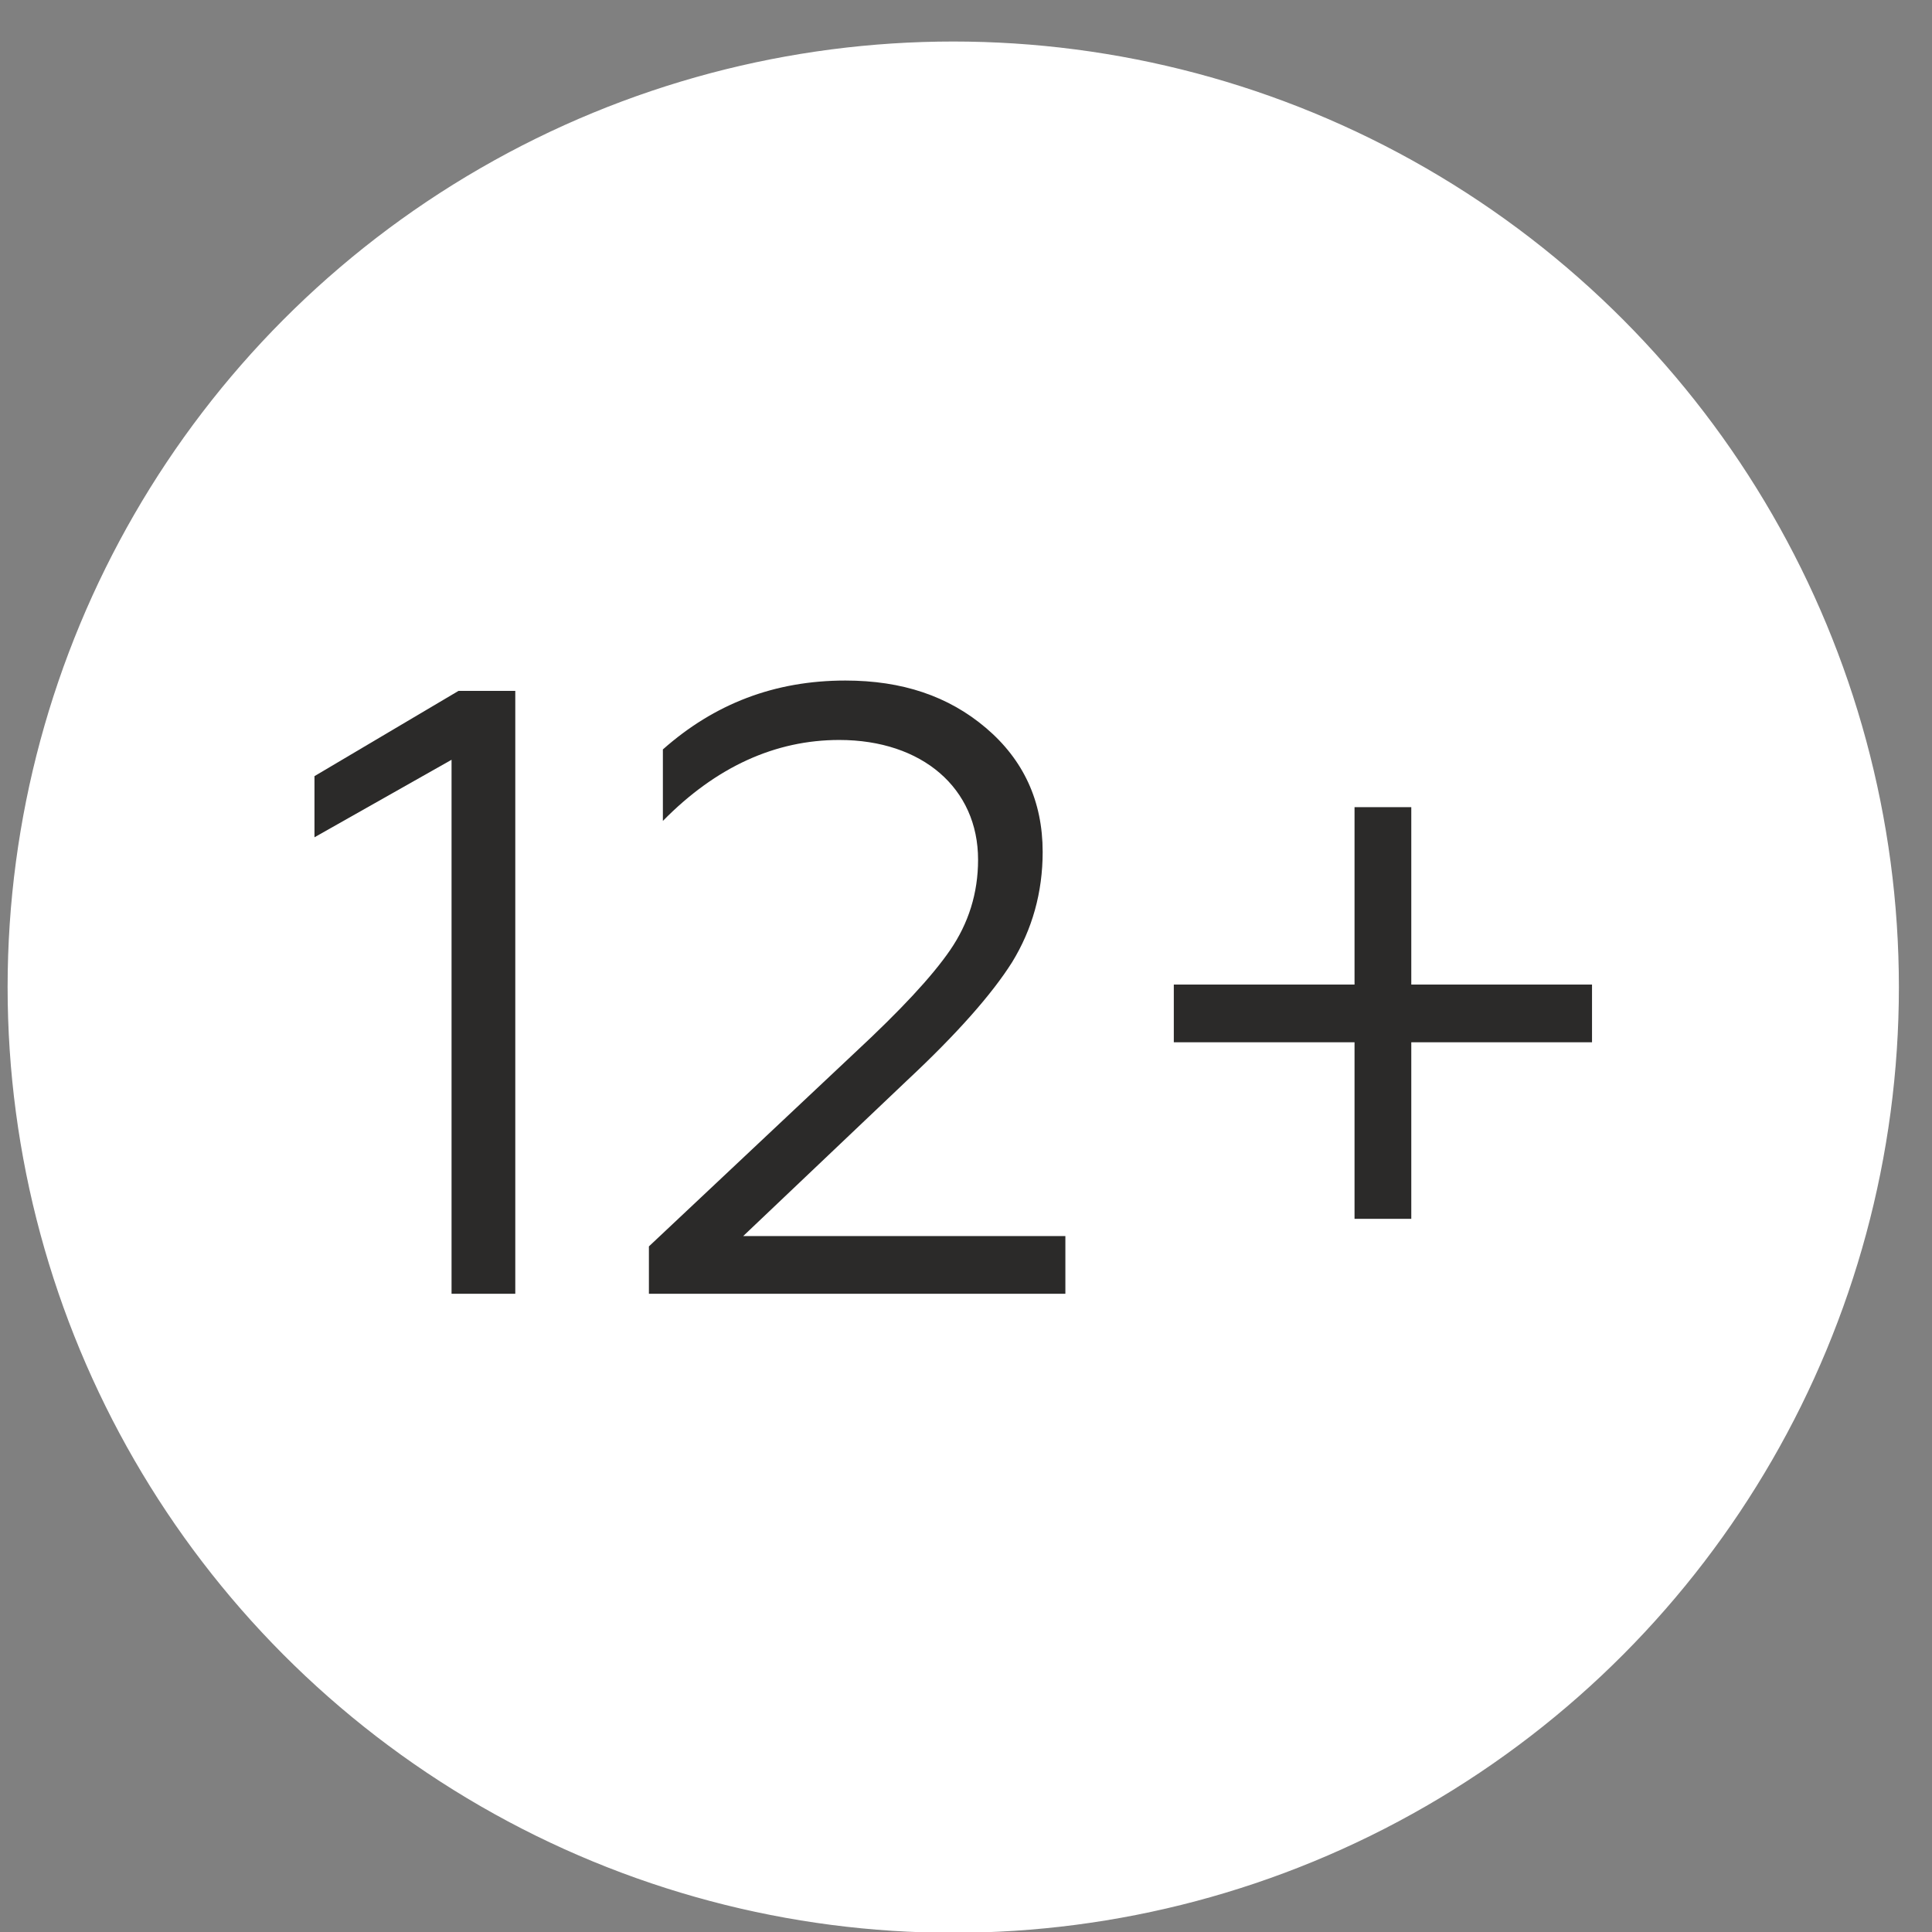
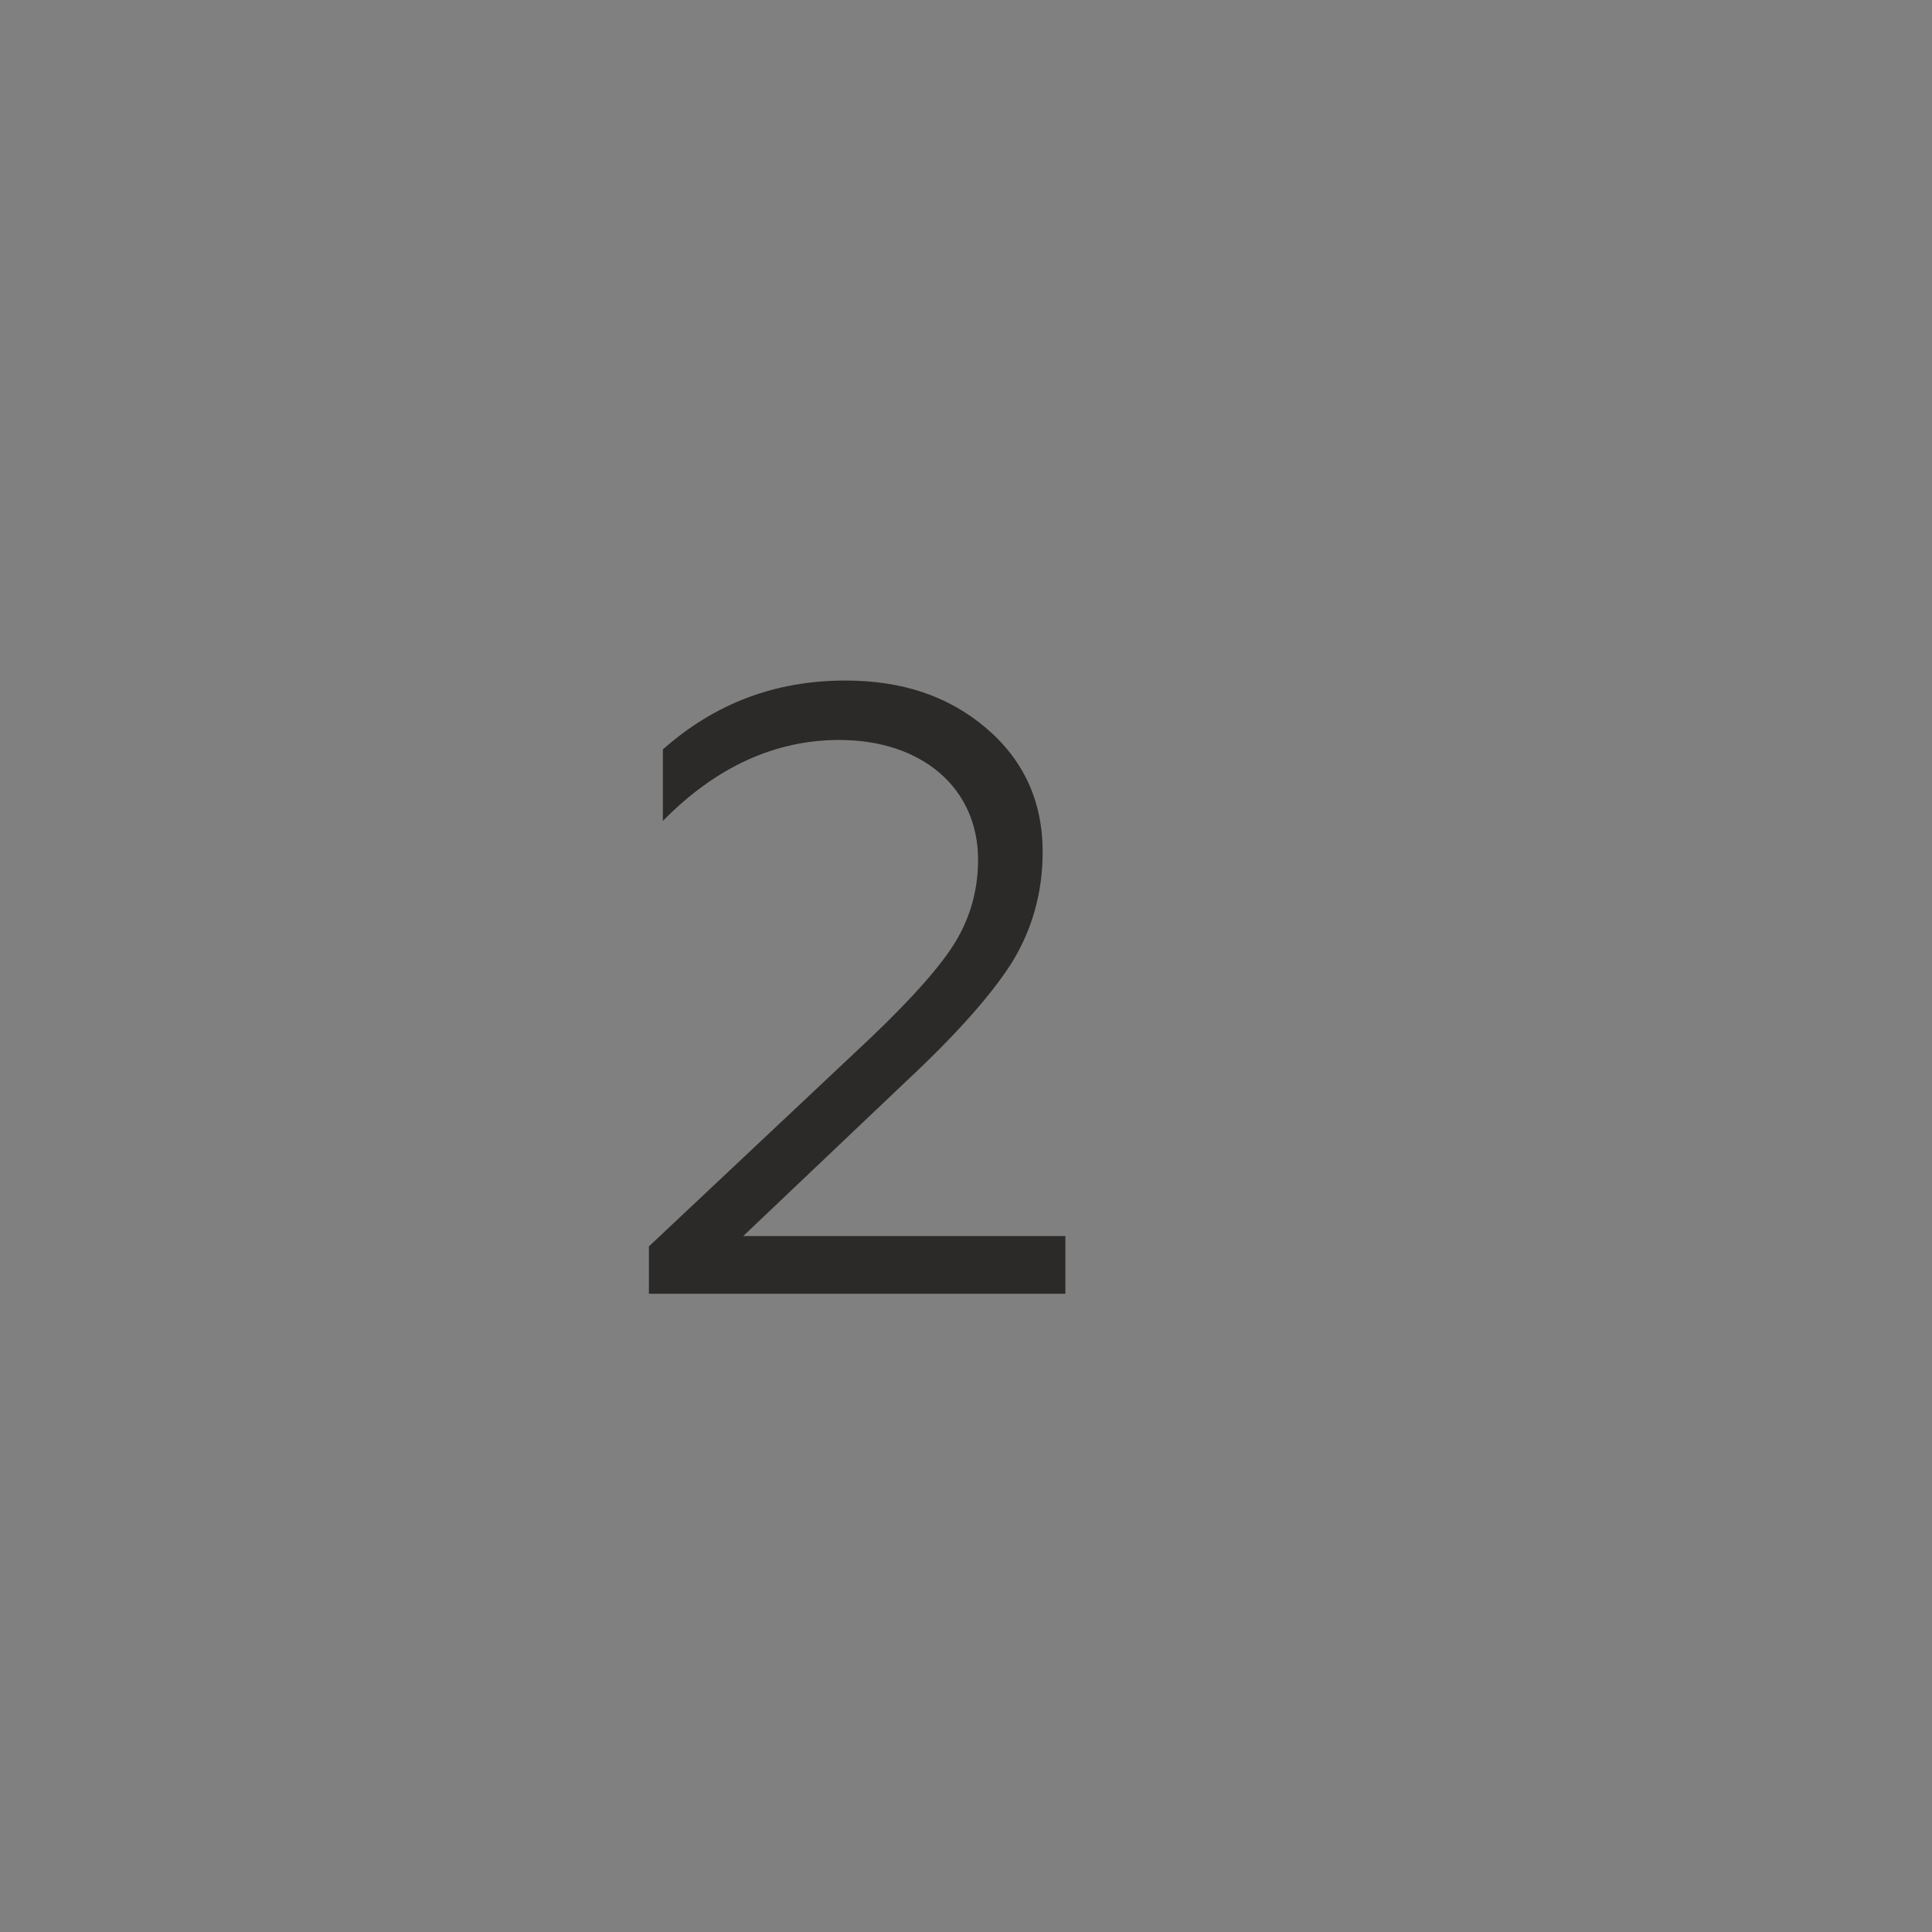
<svg xmlns="http://www.w3.org/2000/svg" xml:space="preserve" width="23mm" height="23mm" style="shape-rendering:geometricPrecision; text-rendering:geometricPrecision; image-rendering:optimizeQuality; fill-rule:evenodd; clip-rule:evenodd" viewBox="0 0 2300 2300">
  <rect x="0" y="0" width="2300" height="2300" fill="#808080" stroke="none" />
  <defs>
    <style type="text/css">  .str0 {stroke:white;stroke-width:26.46;stroke-miterlimit:22.926} .fil0 {fill:white} .fil1 {fill:#2B2A29;fill-rule:nonzero}  </style>
  </defs>
  <g id="Слой_x0020_1">
-     <circle class="fil0 str0" cx="1134.82" cy="1175.18" r="1112.53" />
-     <polygon class="fil1" points="613.43,1540.2 537.56,1540.2 537.56,904.5 374.37,996.77 374.37,923.98 545.87,822.47 613.43,822.47 " />
    <path class="fil1" d="M1268.3 1540.2l-495.79 0 0 -56.39 245.29 -230.7c54.05,-50.24 91.47,-90.23 113.3,-122.02 21.83,-31.78 33.27,-67.67 33.27,-107.65 0,-85.1 -66.53,-142.52 -165.27,-142.52 -75.88,0 -146.56,31.78 -209.96,96.37l0 -85.1c61.32,-54.34 133.04,-82.02 217.23,-82.02 67.56,0 122.65,18.46 167.34,56.39 44.7,37.94 67.56,87.16 67.56,147.65 0,48.19 -12.46,92.28 -36.37,131.24 -23.91,37.94 -65.49,85.1 -124.73,140.47l-195.4 185.58 383.53 0 0 68.7z" />
-     <polygon class="fil1" points="1680.1,1450.99 1612.54,1450.99 1612.54,1240.8 1397.39,1240.8 1397.39,1172.1 1612.54,1172.1 1612.54,960.9 1680.1,960.9 1680.1,1172.1 1895.26,1172.1 1895.26,1240.8 1680.1,1240.8 " />
  </g>
</svg>